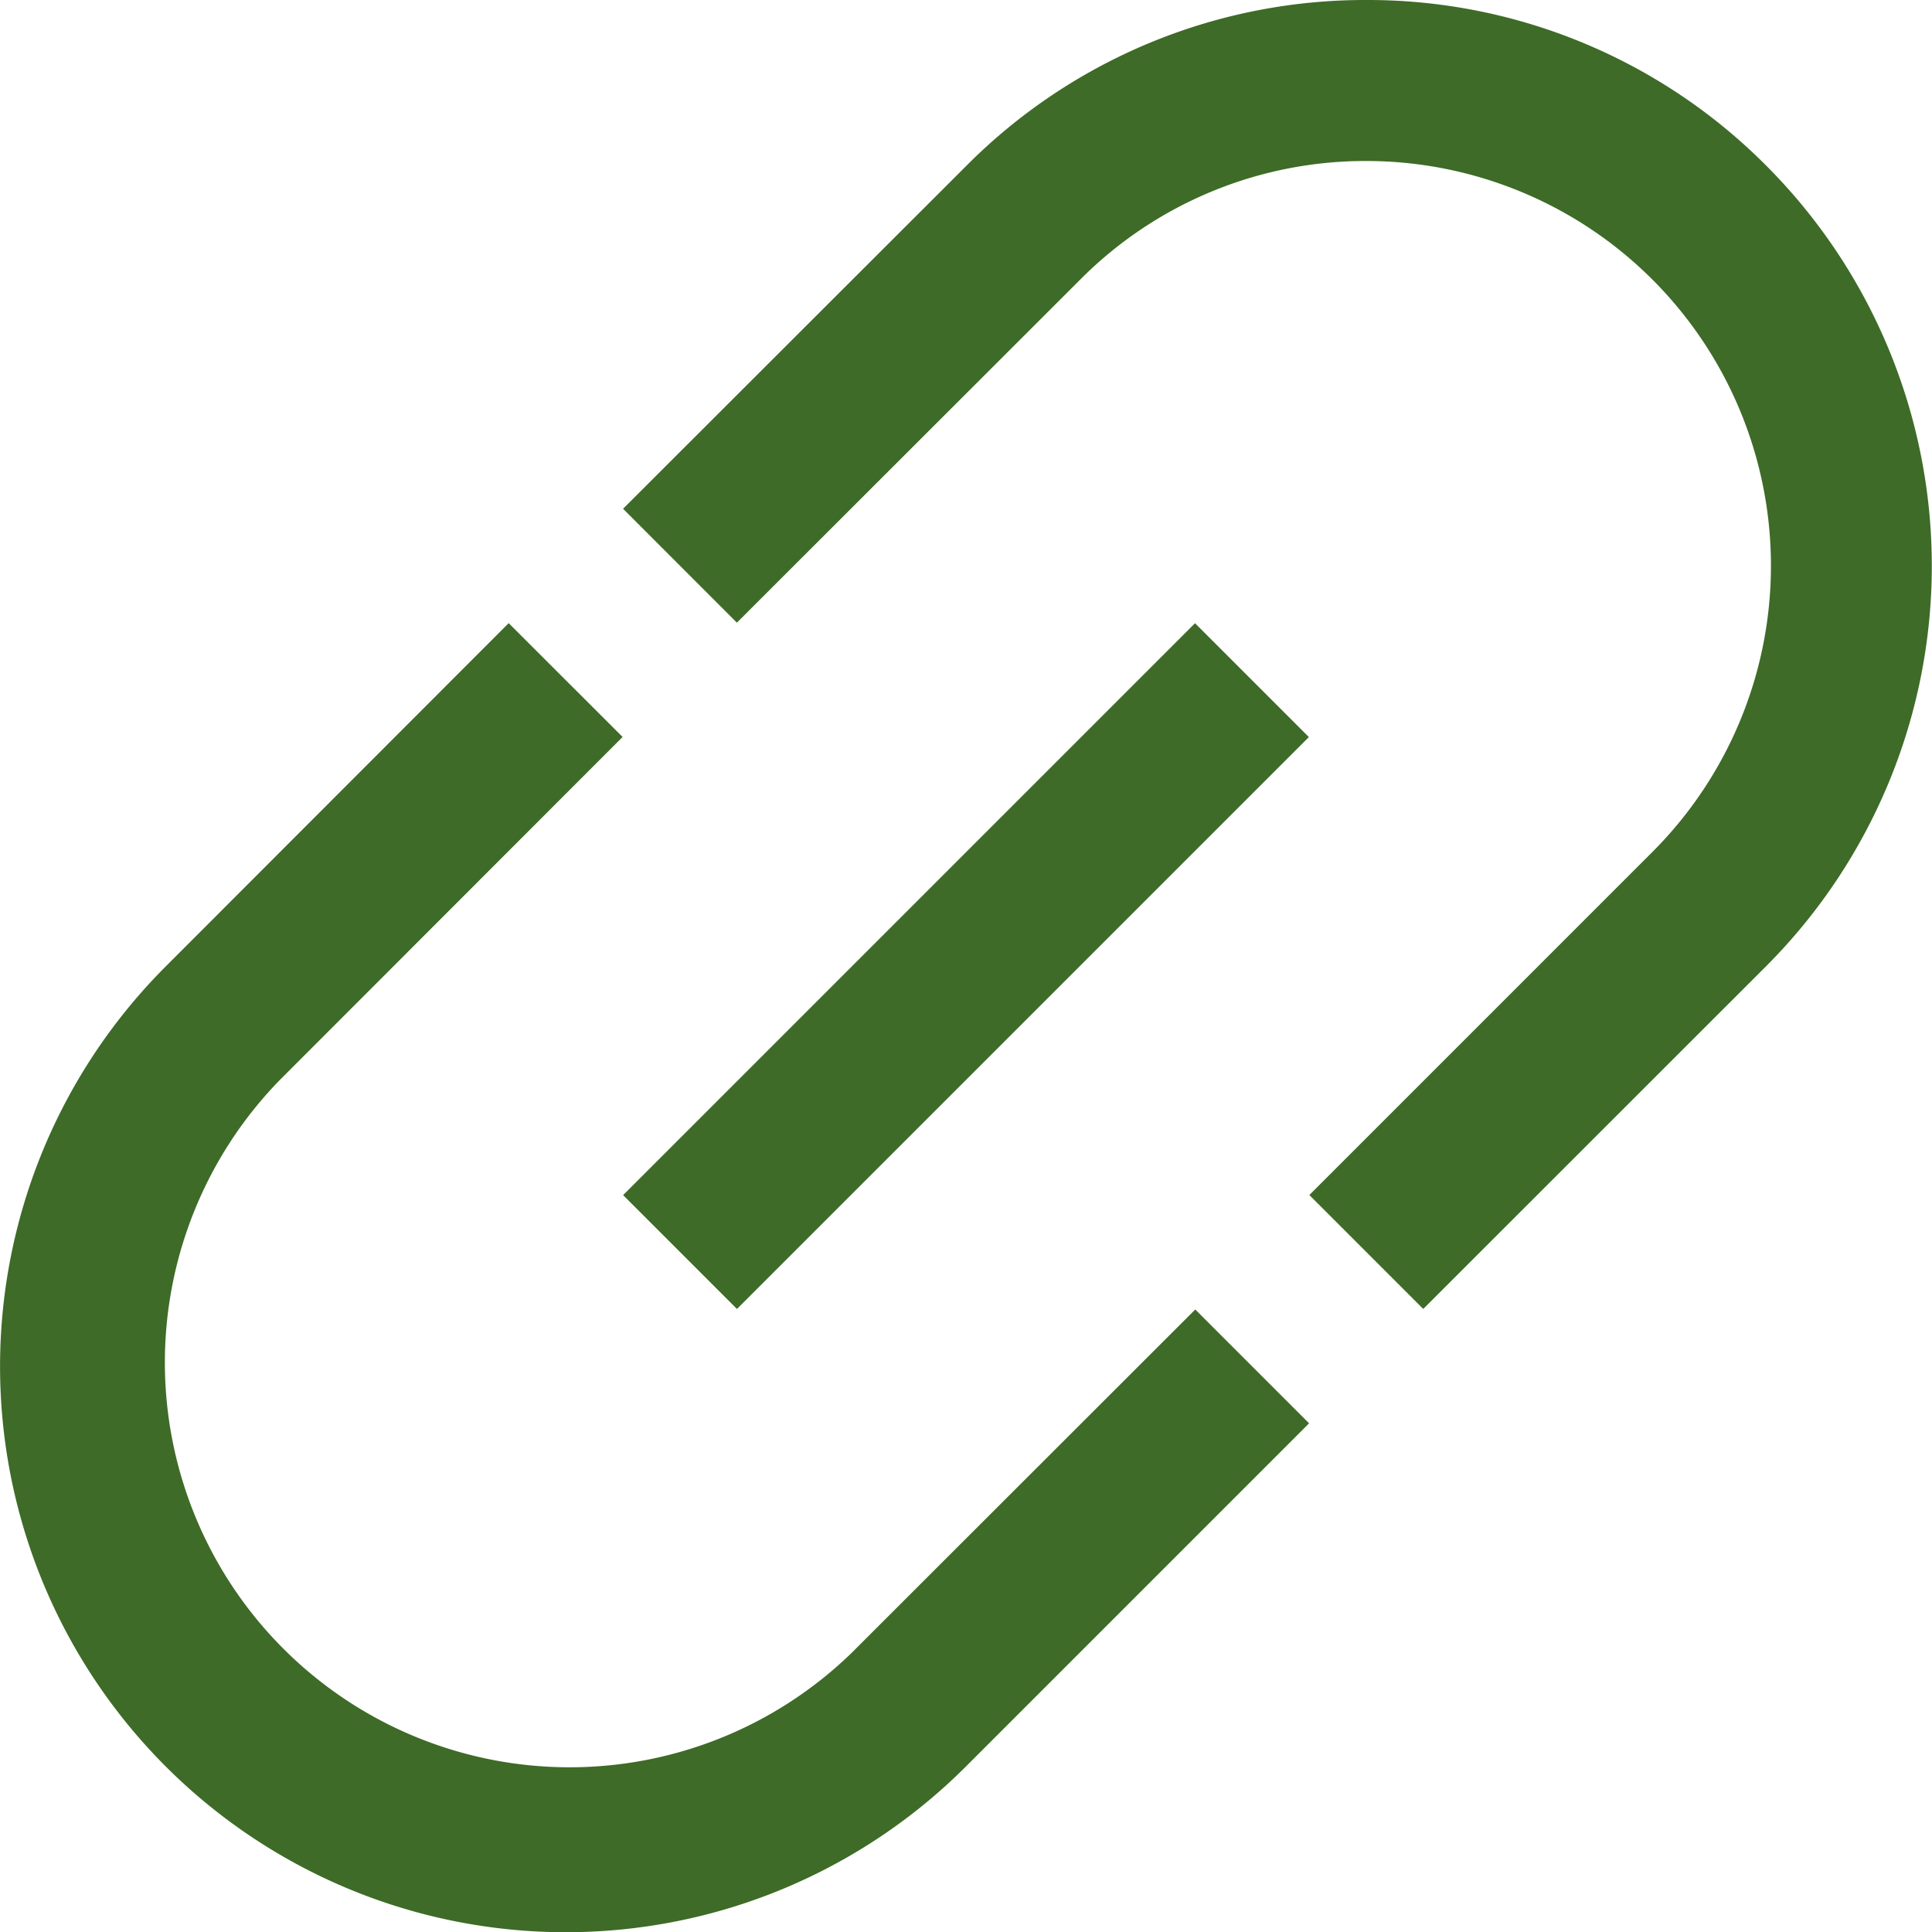
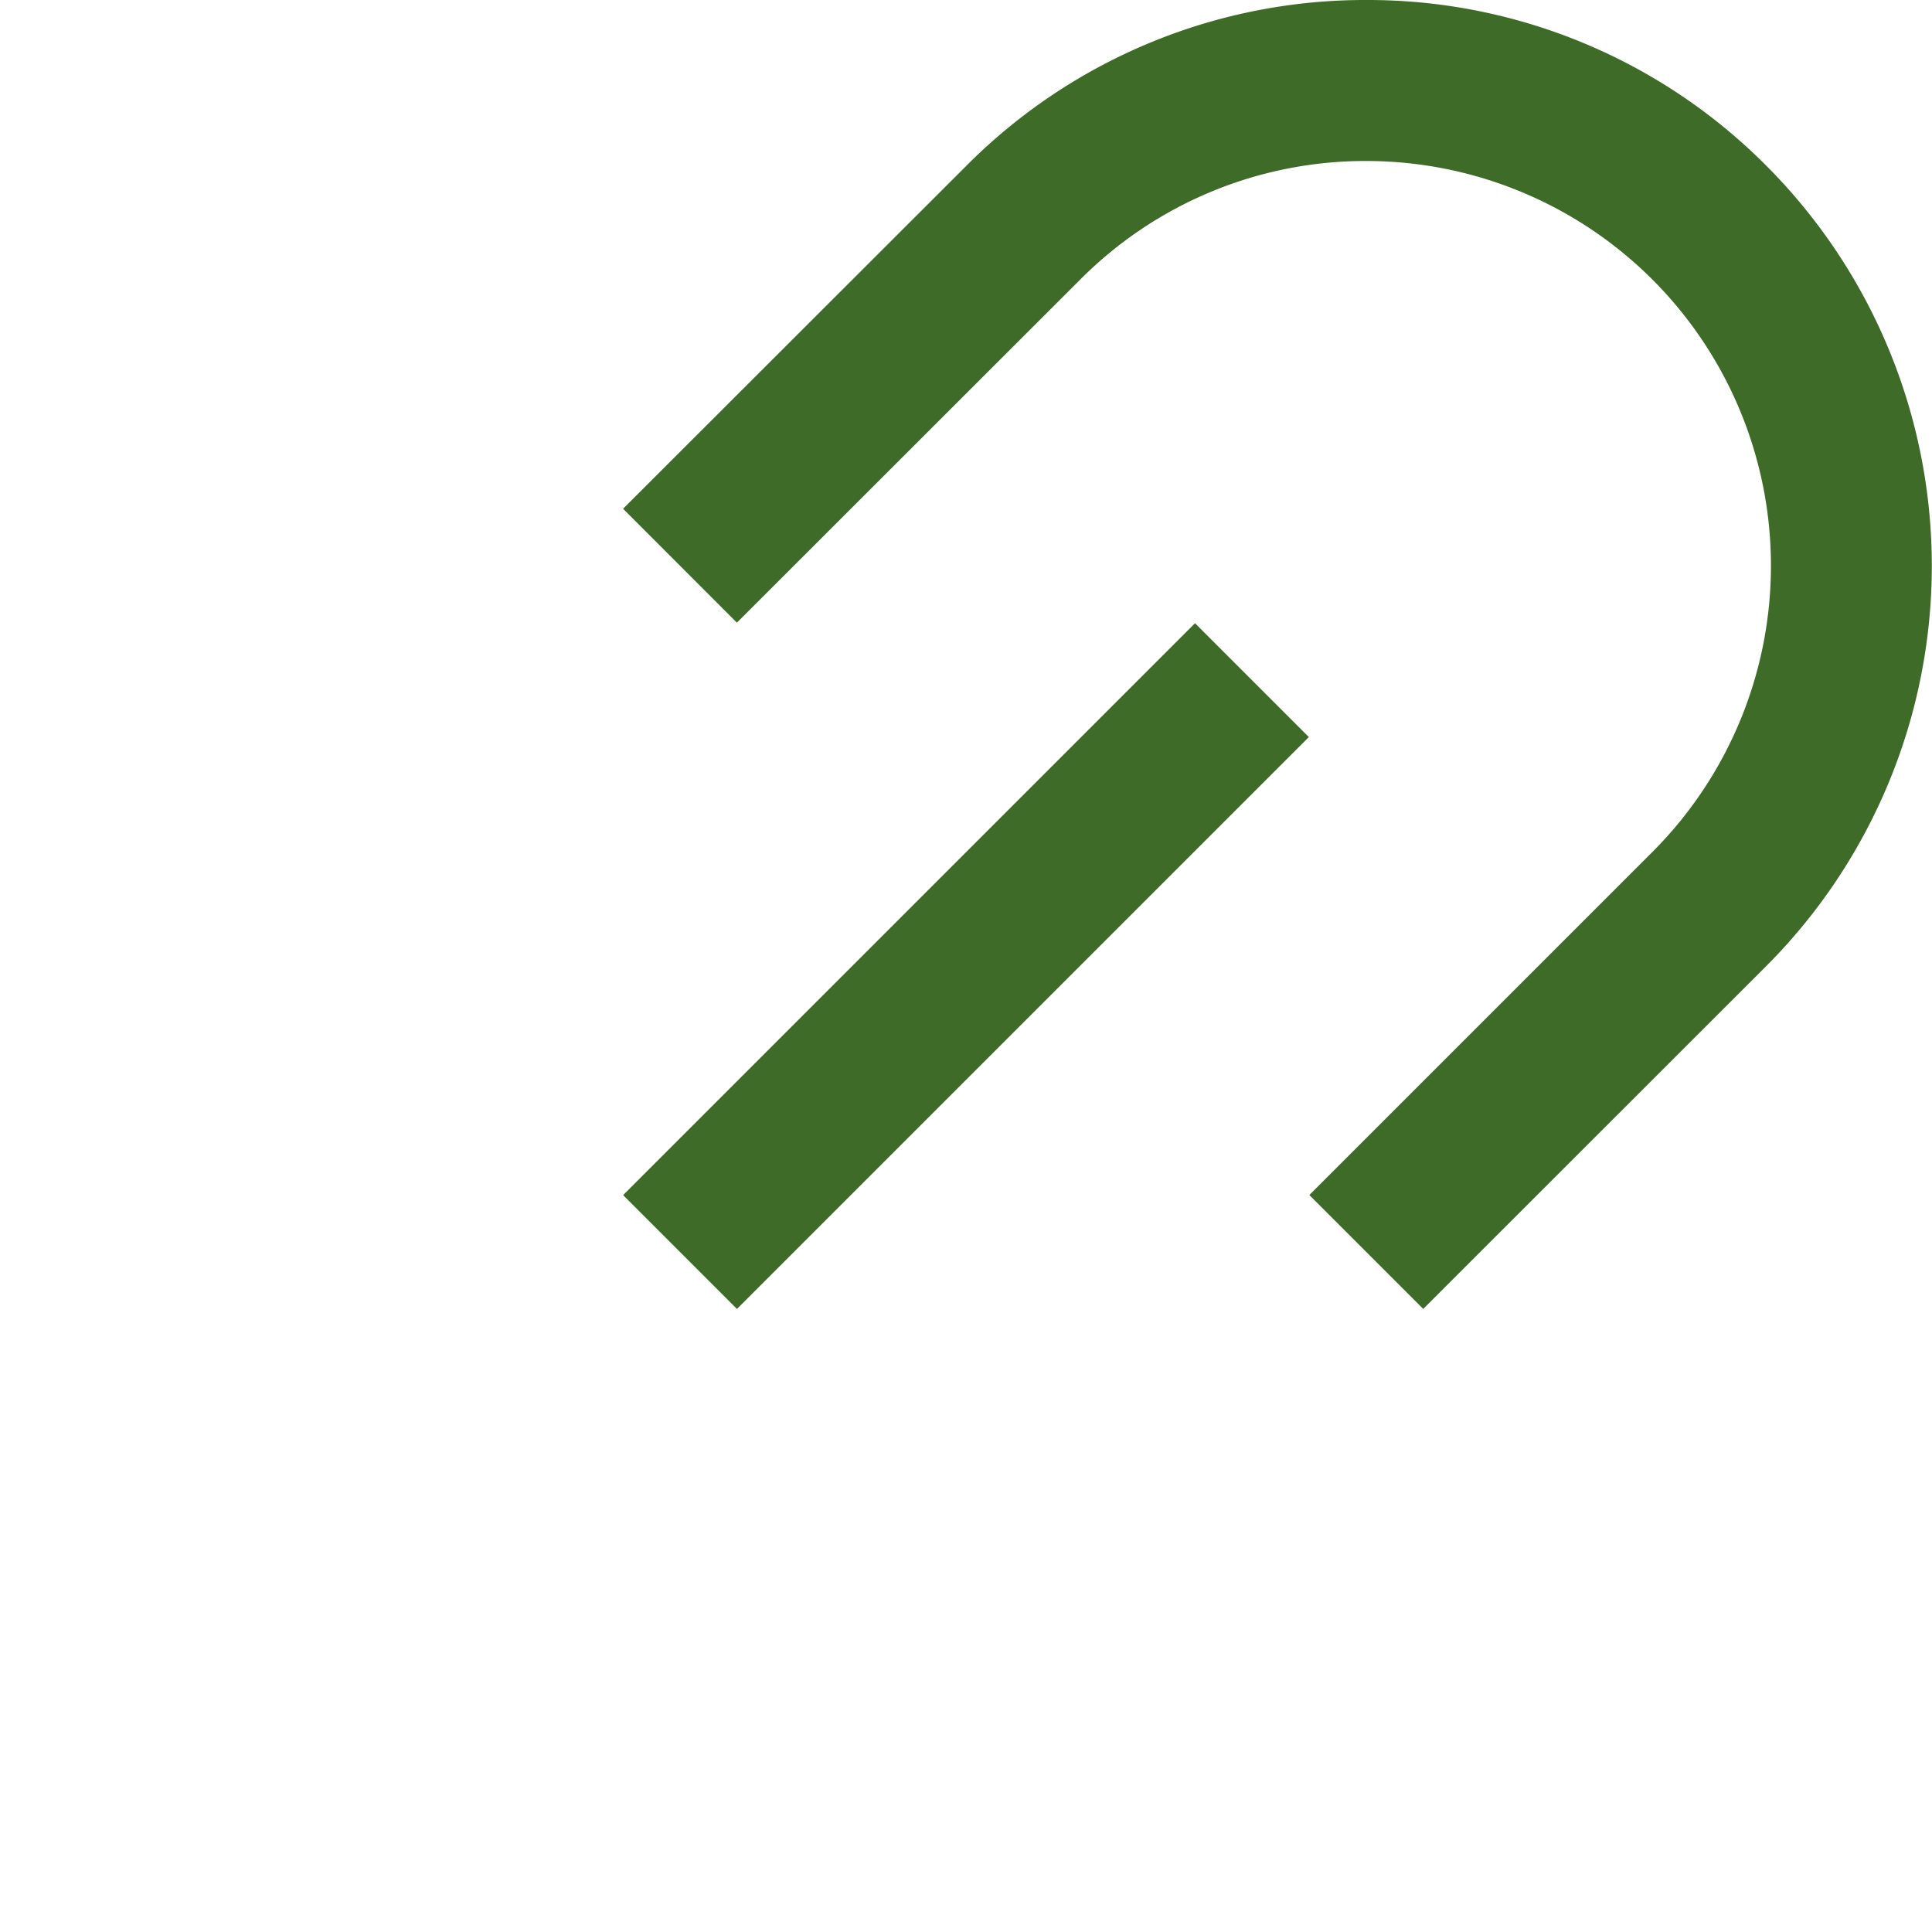
<svg xmlns="http://www.w3.org/2000/svg" fill="#3e6b27" viewBox="0 0 24 24" width="512" height="512">
  <g id="_01_align_center" data-name="01 align center">
-     <path d="M10.583,20.529A5.028,5.028,0,0,1,3.472,13.42L7.734,9.155,6.319,7.741,2.058,12.006A7.027,7.027,0,0,0,12,21.943l4.262-4.262-1.414-1.414Z" />
-     <path d="M21.944,2.061A6.979,6.979,0,0,0,16.975,0h0a6.983,6.983,0,0,0-4.968,2.057L7.74,6.32,9.154,7.735l4.265-4.262A4.993,4.993,0,0,1,16.973,2h0a5.028,5.028,0,0,1,3.554,8.583l-4.262,4.262L17.68,16.26,21.942,12A7.037,7.037,0,0,0,21.944,2.061Z" />
+     <path d="M21.944,2.061A6.979,6.979,0,0,0,16.975,0h0a6.983,6.983,0,0,0-4.968,2.057L7.74,6.32,9.154,7.735l4.265-4.262A4.993,4.993,0,0,1,16.973,2a5.028,5.028,0,0,1,3.554,8.583l-4.262,4.262L17.68,16.26,21.942,12A7.037,7.037,0,0,0,21.944,2.061Z" />
    <rect x="6.976" y="11.001" width="10.047" height="2" transform="translate(-4.971 12) rotate(-45)" />
  </g>
</svg>